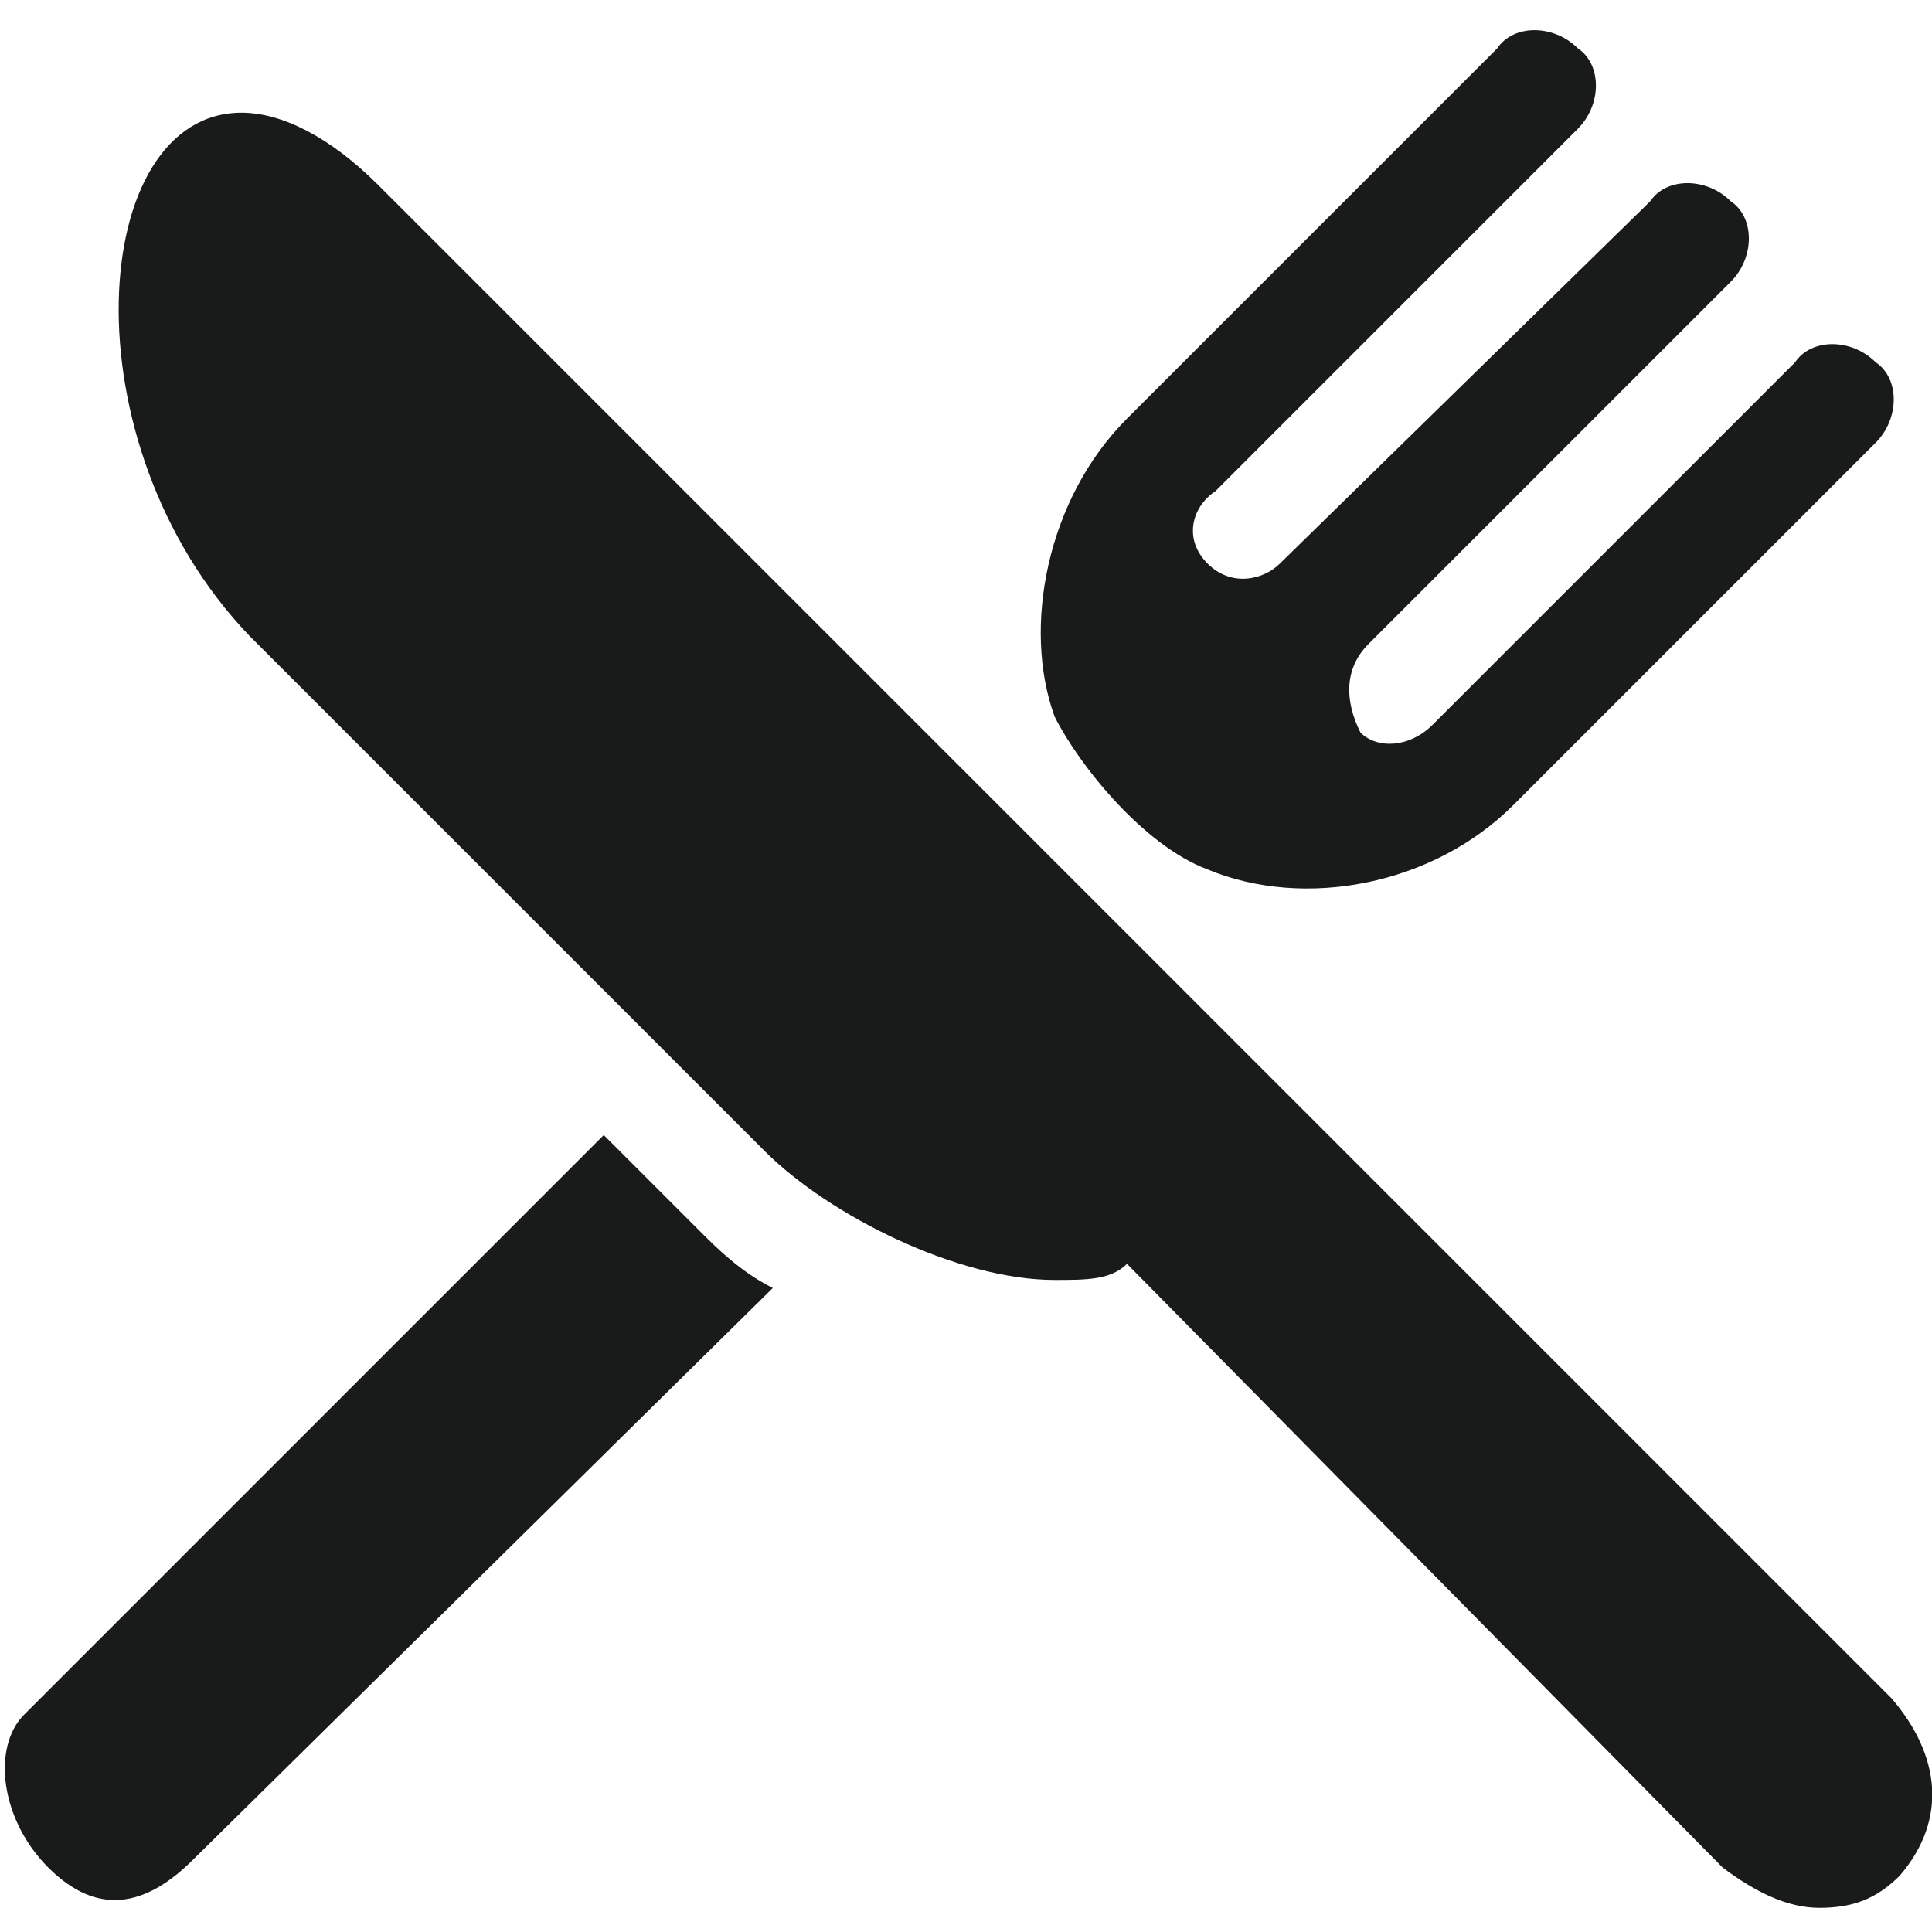
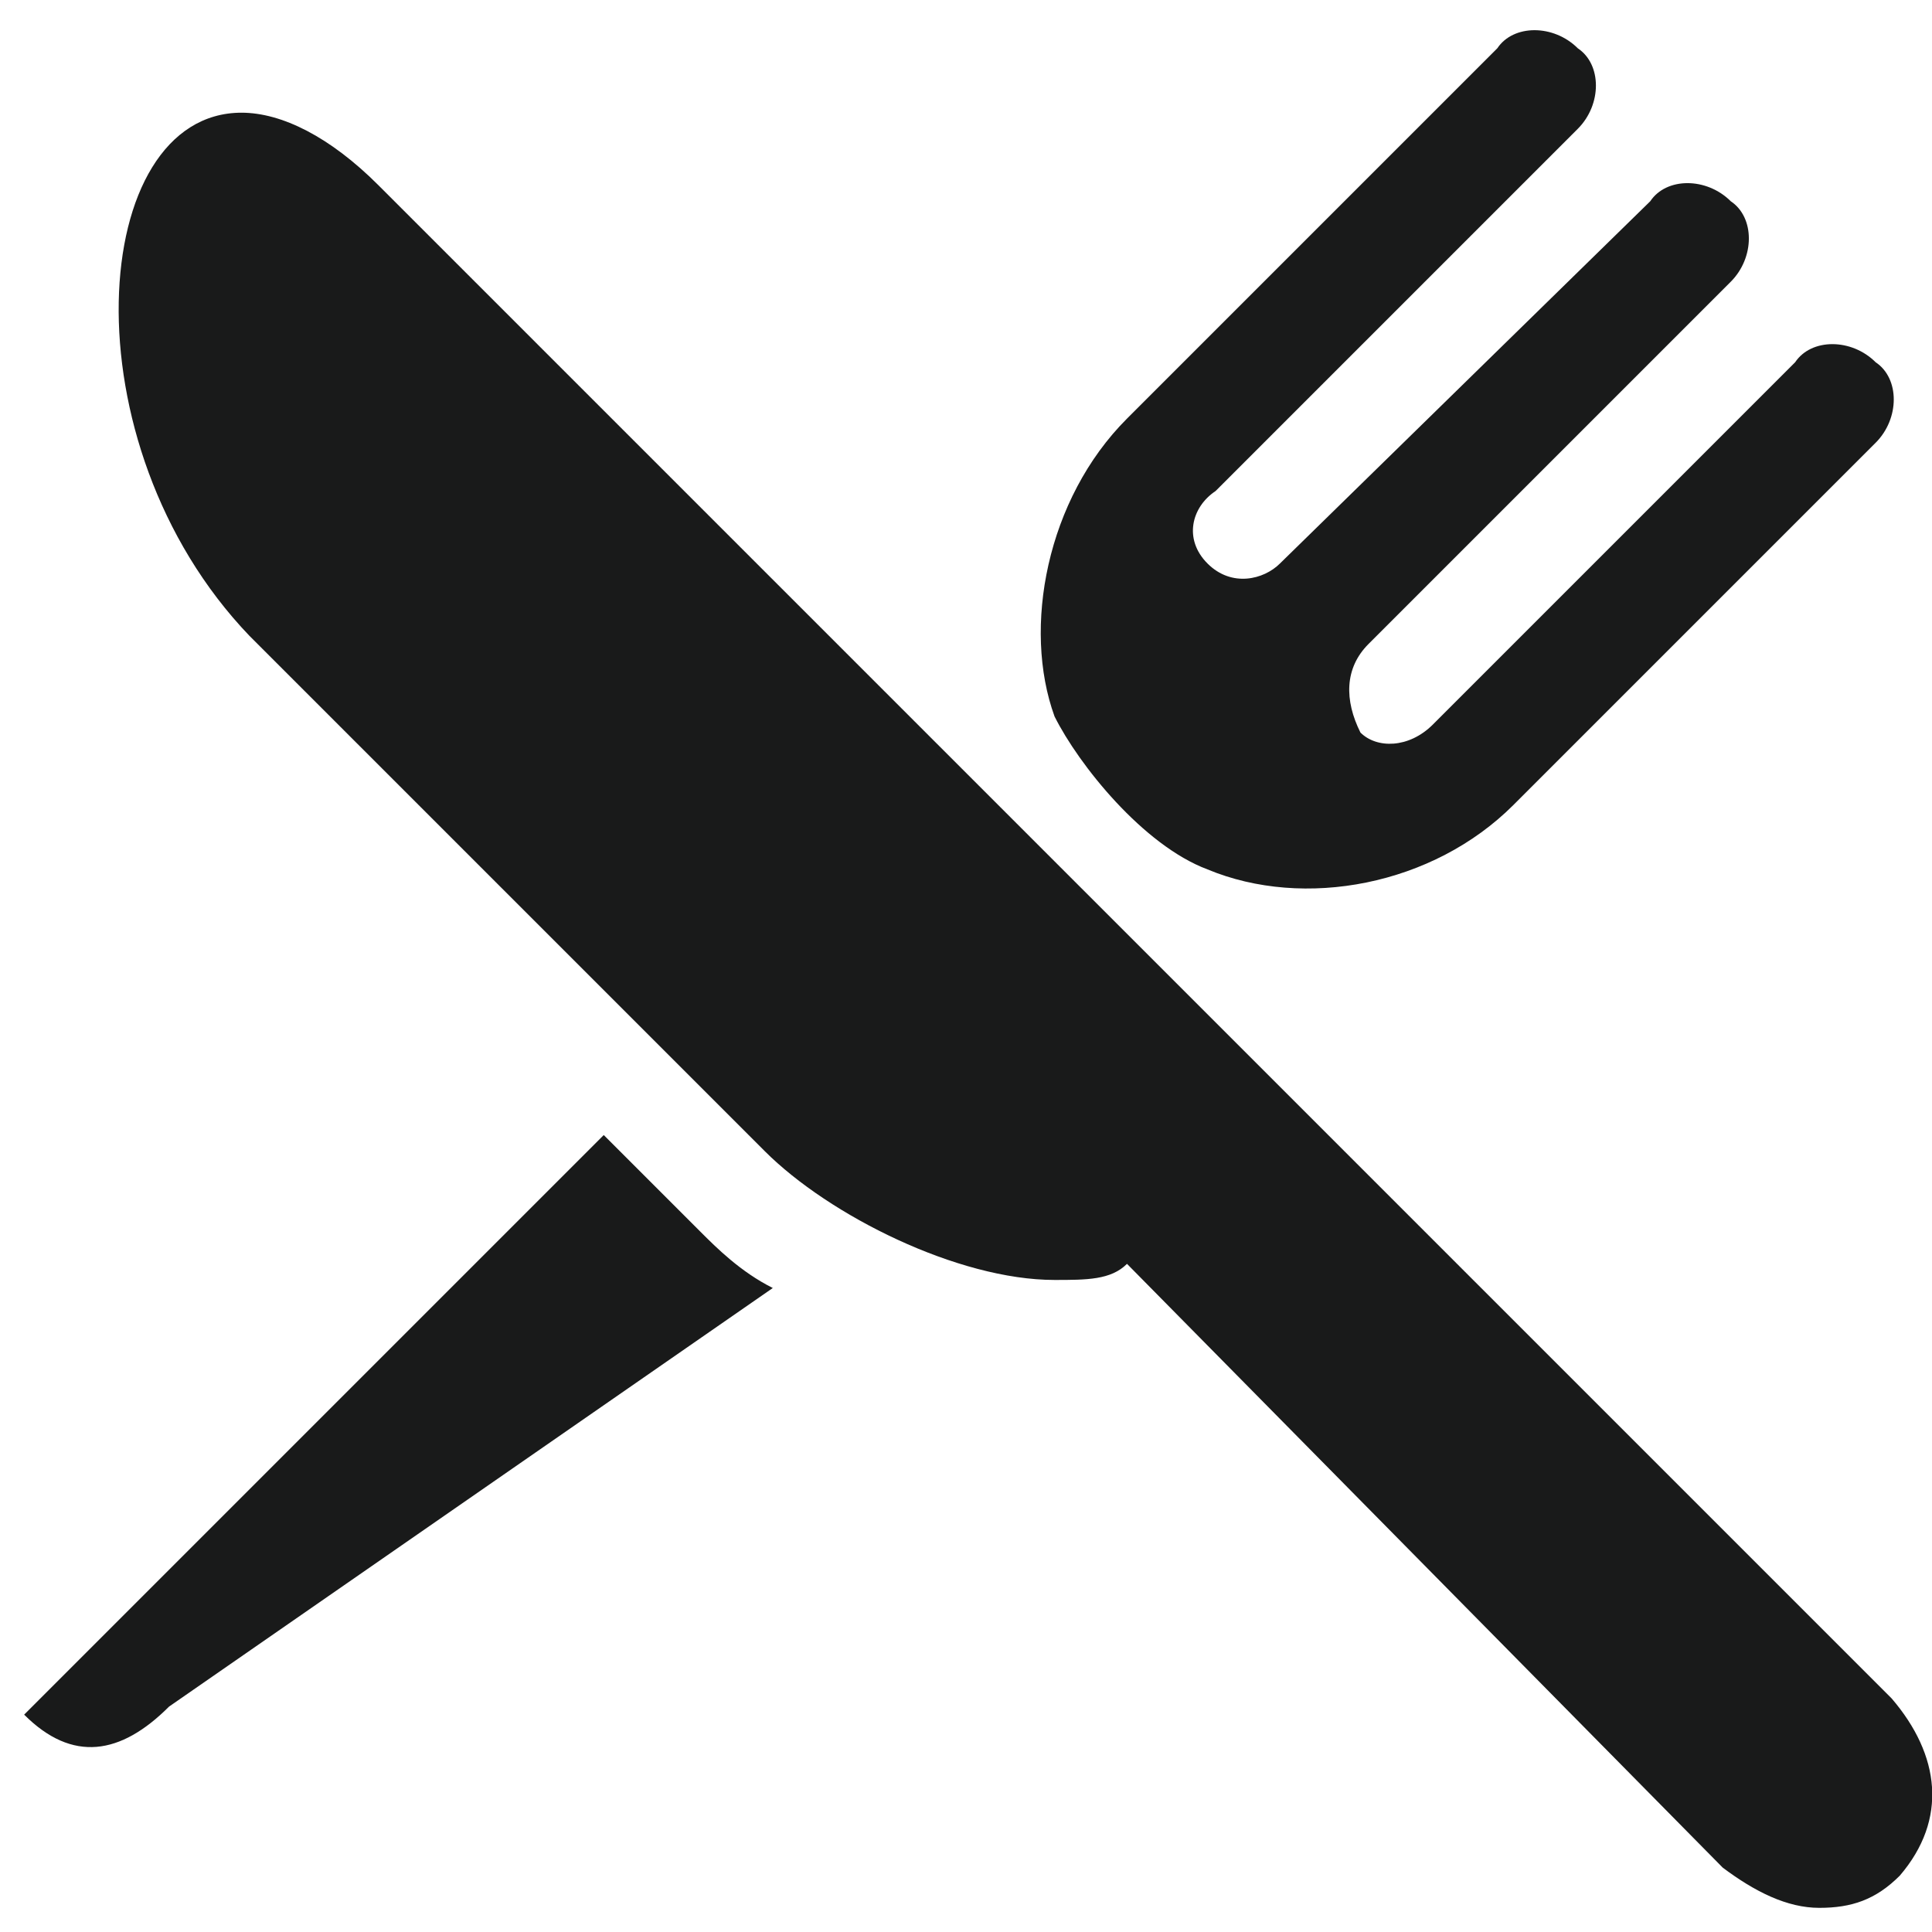
<svg xmlns="http://www.w3.org/2000/svg" version="1.1" id="Layer_1" x="0px" y="0px" width="24px" height="24px" viewBox="0 0 24 24" style="enable-background:new 0 0 24 24;" xml:space="preserve">
  <style type="text/css">
	.st0{opacity:0.9;fill:#010202;}
</style>
-   <path class="st0" d="M23.6,23.3c-0.3,0.3-0.6,0.4-1,0.4c-0.4,0-0.8-0.2-1.2-0.5L14,15.7c-0.2,0.2-0.5,0.2-0.9,0.2  c-1.2,0-2.8-0.8-3.6-1.6L3.1,7.9C0.8,5.5,1.1,1.4,3,1.4c0.5,0,1.1,0.3,1.7,0.9c2.2,2.2,18.8,18.8,18.8,18.8  C24.1,21.8,24.2,22.6,23.6,23.3z M15,10.8c1.2,0.5,2.8,0.2,3.8-0.8l4.5-4.5l0,0l0,0c0.3-0.3,0.3-0.8,0-1c-0.3-0.3-0.8-0.3-1,0l0,0  l0,0l-4.5,4.5c-0.3,0.3-0.7,0.3-0.9,0.1C16.7,8.7,16.7,8.3,17,8c0,0,0,0,0,0l4.5-4.5c0.3-0.3,0.3-0.8,0-1c-0.3-0.3-0.8-0.3-1,0l0,0  l0,0L15.9,7C15.7,7.2,15.3,7.3,15,7c-0.3-0.3-0.2-0.7,0.1-0.9l4.5-4.5v0l0,0c0.3-0.3,0.3-0.8,0-1c-0.3-0.3-0.8-0.3-1,0l-4.6,4.6  c-1,1-1.3,2.6-0.9,3.7C13.4,9.5,14.2,10.5,15,10.8z M8.7,15.3l-1.2-1.2l-7.2,7.2c-0.4,0.4-0.3,1.3,0.3,1.9c0.6,0.6,1.2,0.5,1.8-0.1  L9.6,16C9.2,15.8,8.9,15.5,8.7,15.3z" />
+   <path class="st0" d="M23.6,23.3c-0.3,0.3-0.6,0.4-1,0.4c-0.4,0-0.8-0.2-1.2-0.5L14,15.7c-0.2,0.2-0.5,0.2-0.9,0.2  c-1.2,0-2.8-0.8-3.6-1.6L3.1,7.9C0.8,5.5,1.1,1.4,3,1.4c0.5,0,1.1,0.3,1.7,0.9c2.2,2.2,18.8,18.8,18.8,18.8  C24.1,21.8,24.2,22.6,23.6,23.3z M15,10.8c1.2,0.5,2.8,0.2,3.8-0.8l4.5-4.5l0,0l0,0c0.3-0.3,0.3-0.8,0-1c-0.3-0.3-0.8-0.3-1,0l0,0  l0,0l-4.5,4.5c-0.3,0.3-0.7,0.3-0.9,0.1C16.7,8.7,16.7,8.3,17,8c0,0,0,0,0,0l4.5-4.5c0.3-0.3,0.3-0.8,0-1c-0.3-0.3-0.8-0.3-1,0l0,0  l0,0L15.9,7C15.7,7.2,15.3,7.3,15,7c-0.3-0.3-0.2-0.7,0.1-0.9l4.5-4.5v0l0,0c0.3-0.3,0.3-0.8,0-1c-0.3-0.3-0.8-0.3-1,0l-4.6,4.6  c-1,1-1.3,2.6-0.9,3.7C13.4,9.5,14.2,10.5,15,10.8z M8.7,15.3l-1.2-1.2l-7.2,7.2c0.6,0.6,1.2,0.5,1.8-0.1  L9.6,16C9.2,15.8,8.9,15.5,8.7,15.3z" />
</svg>